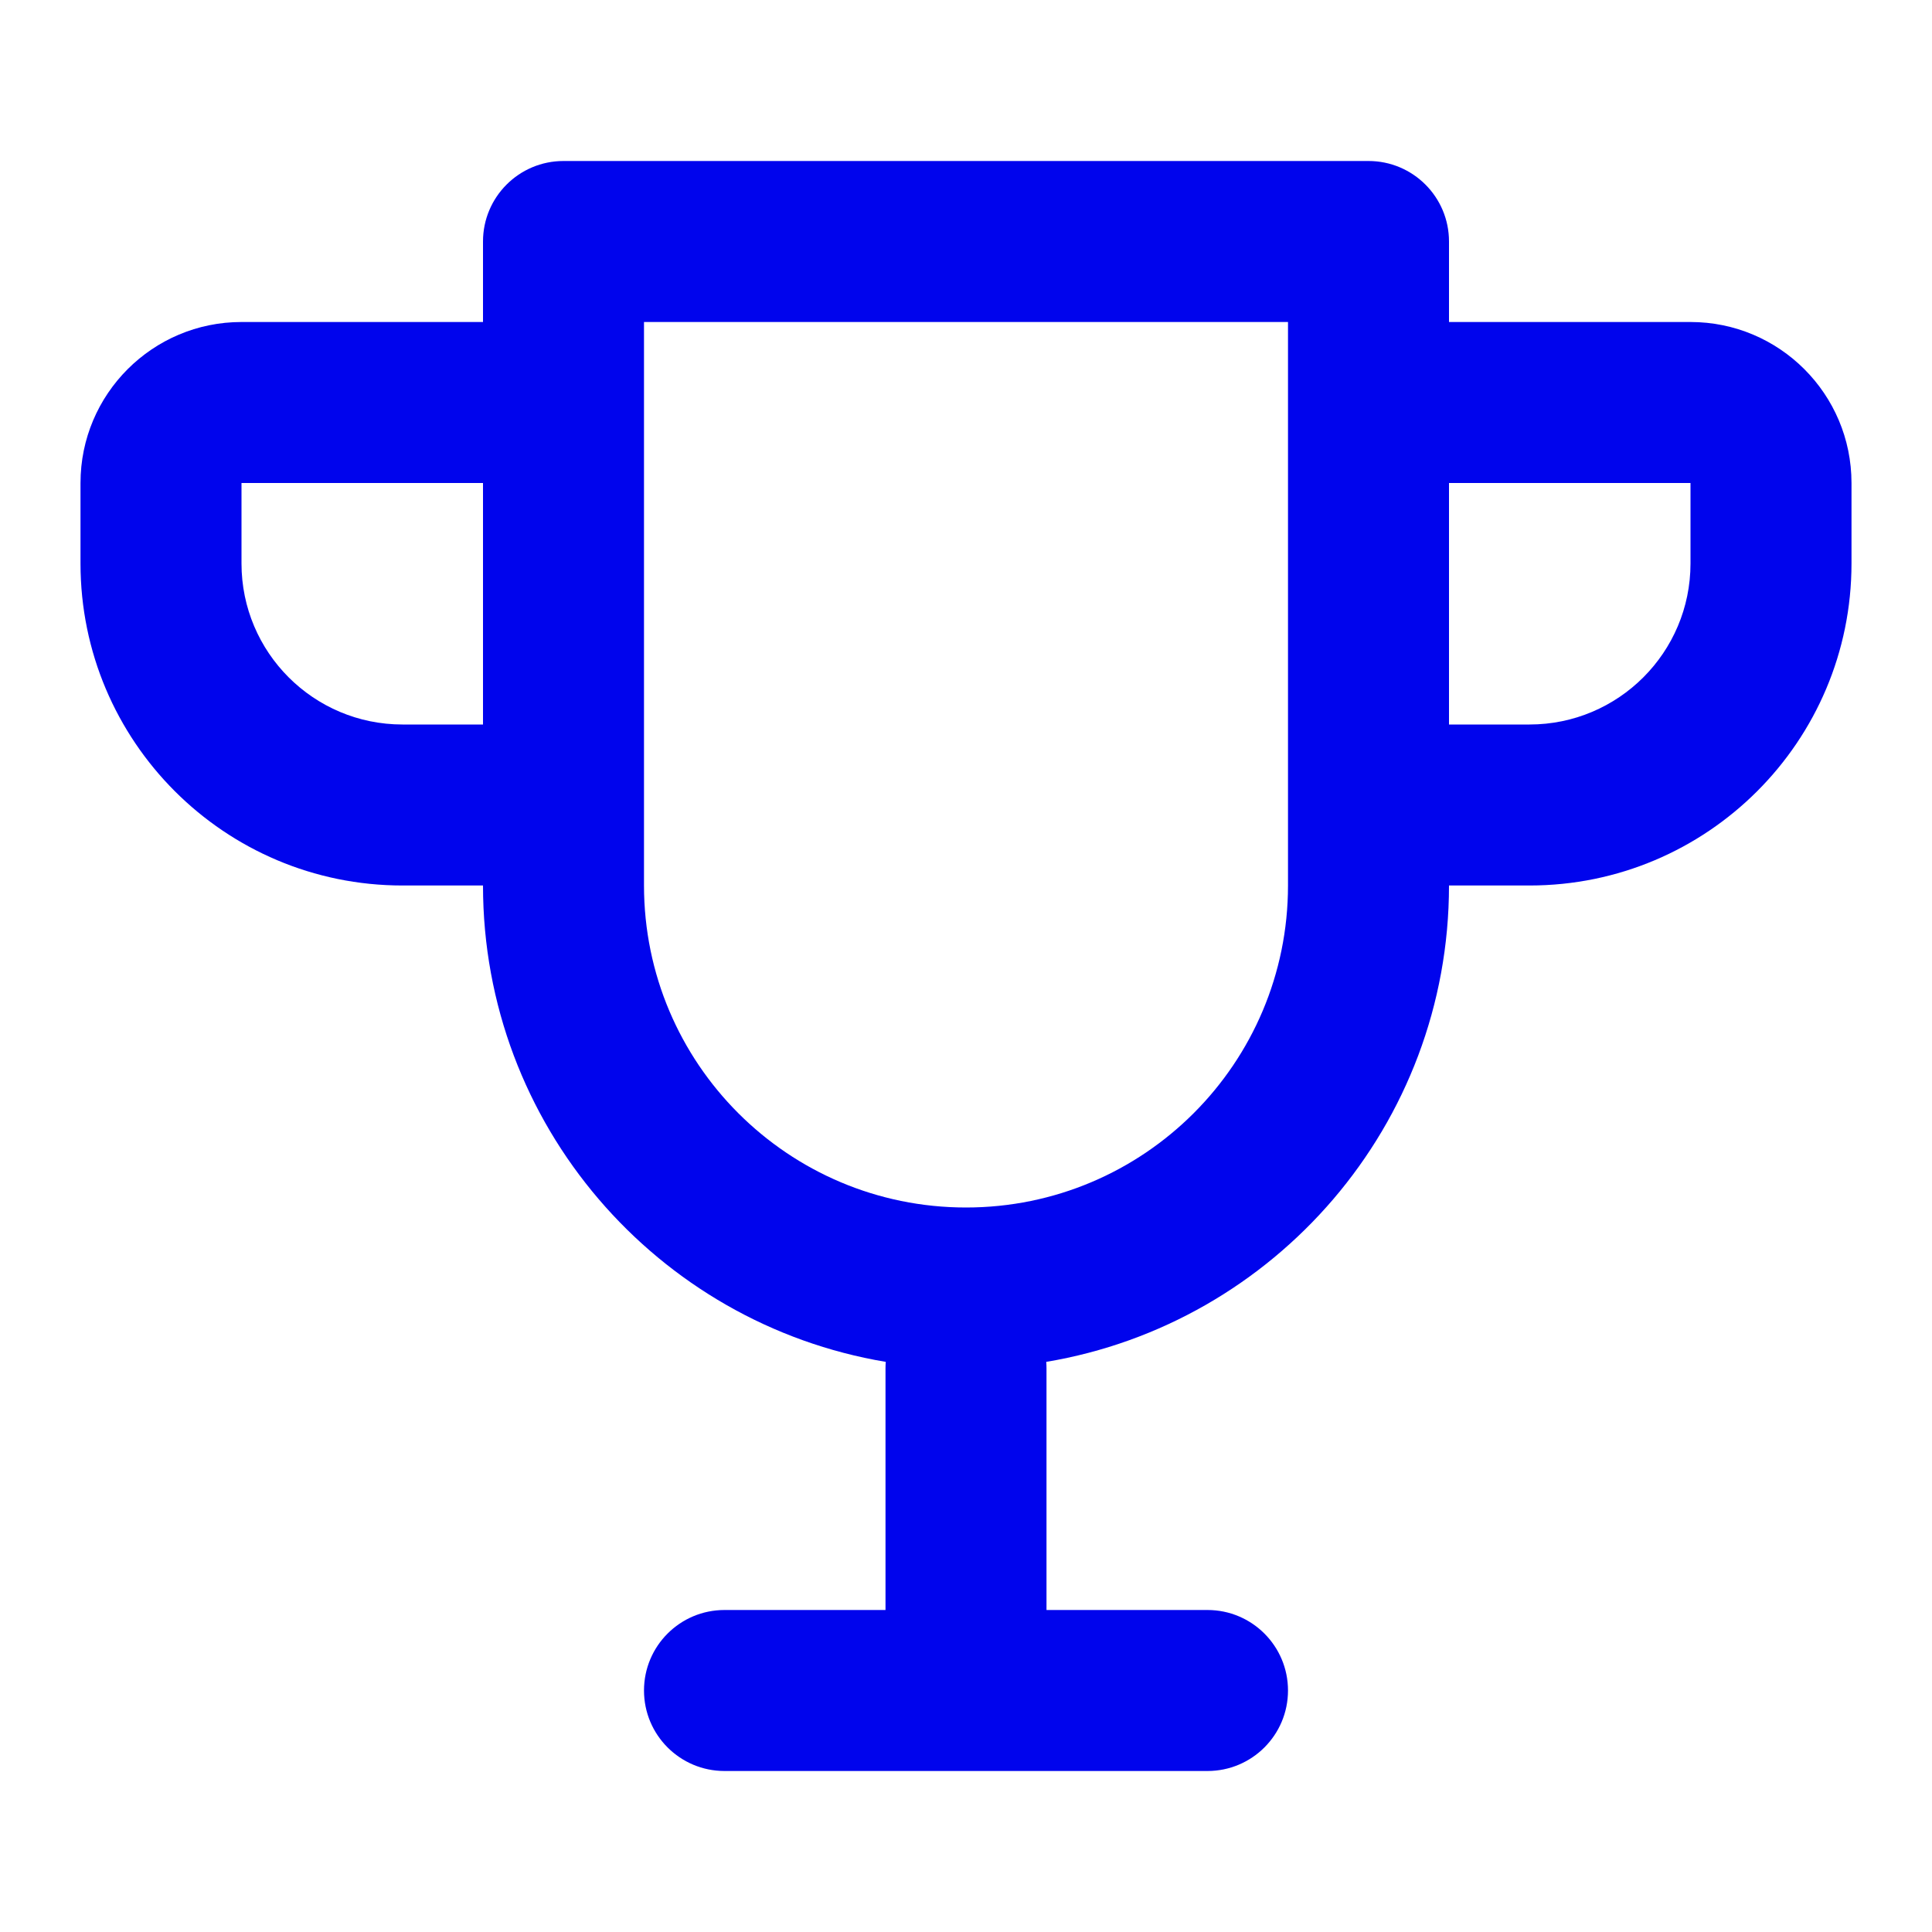
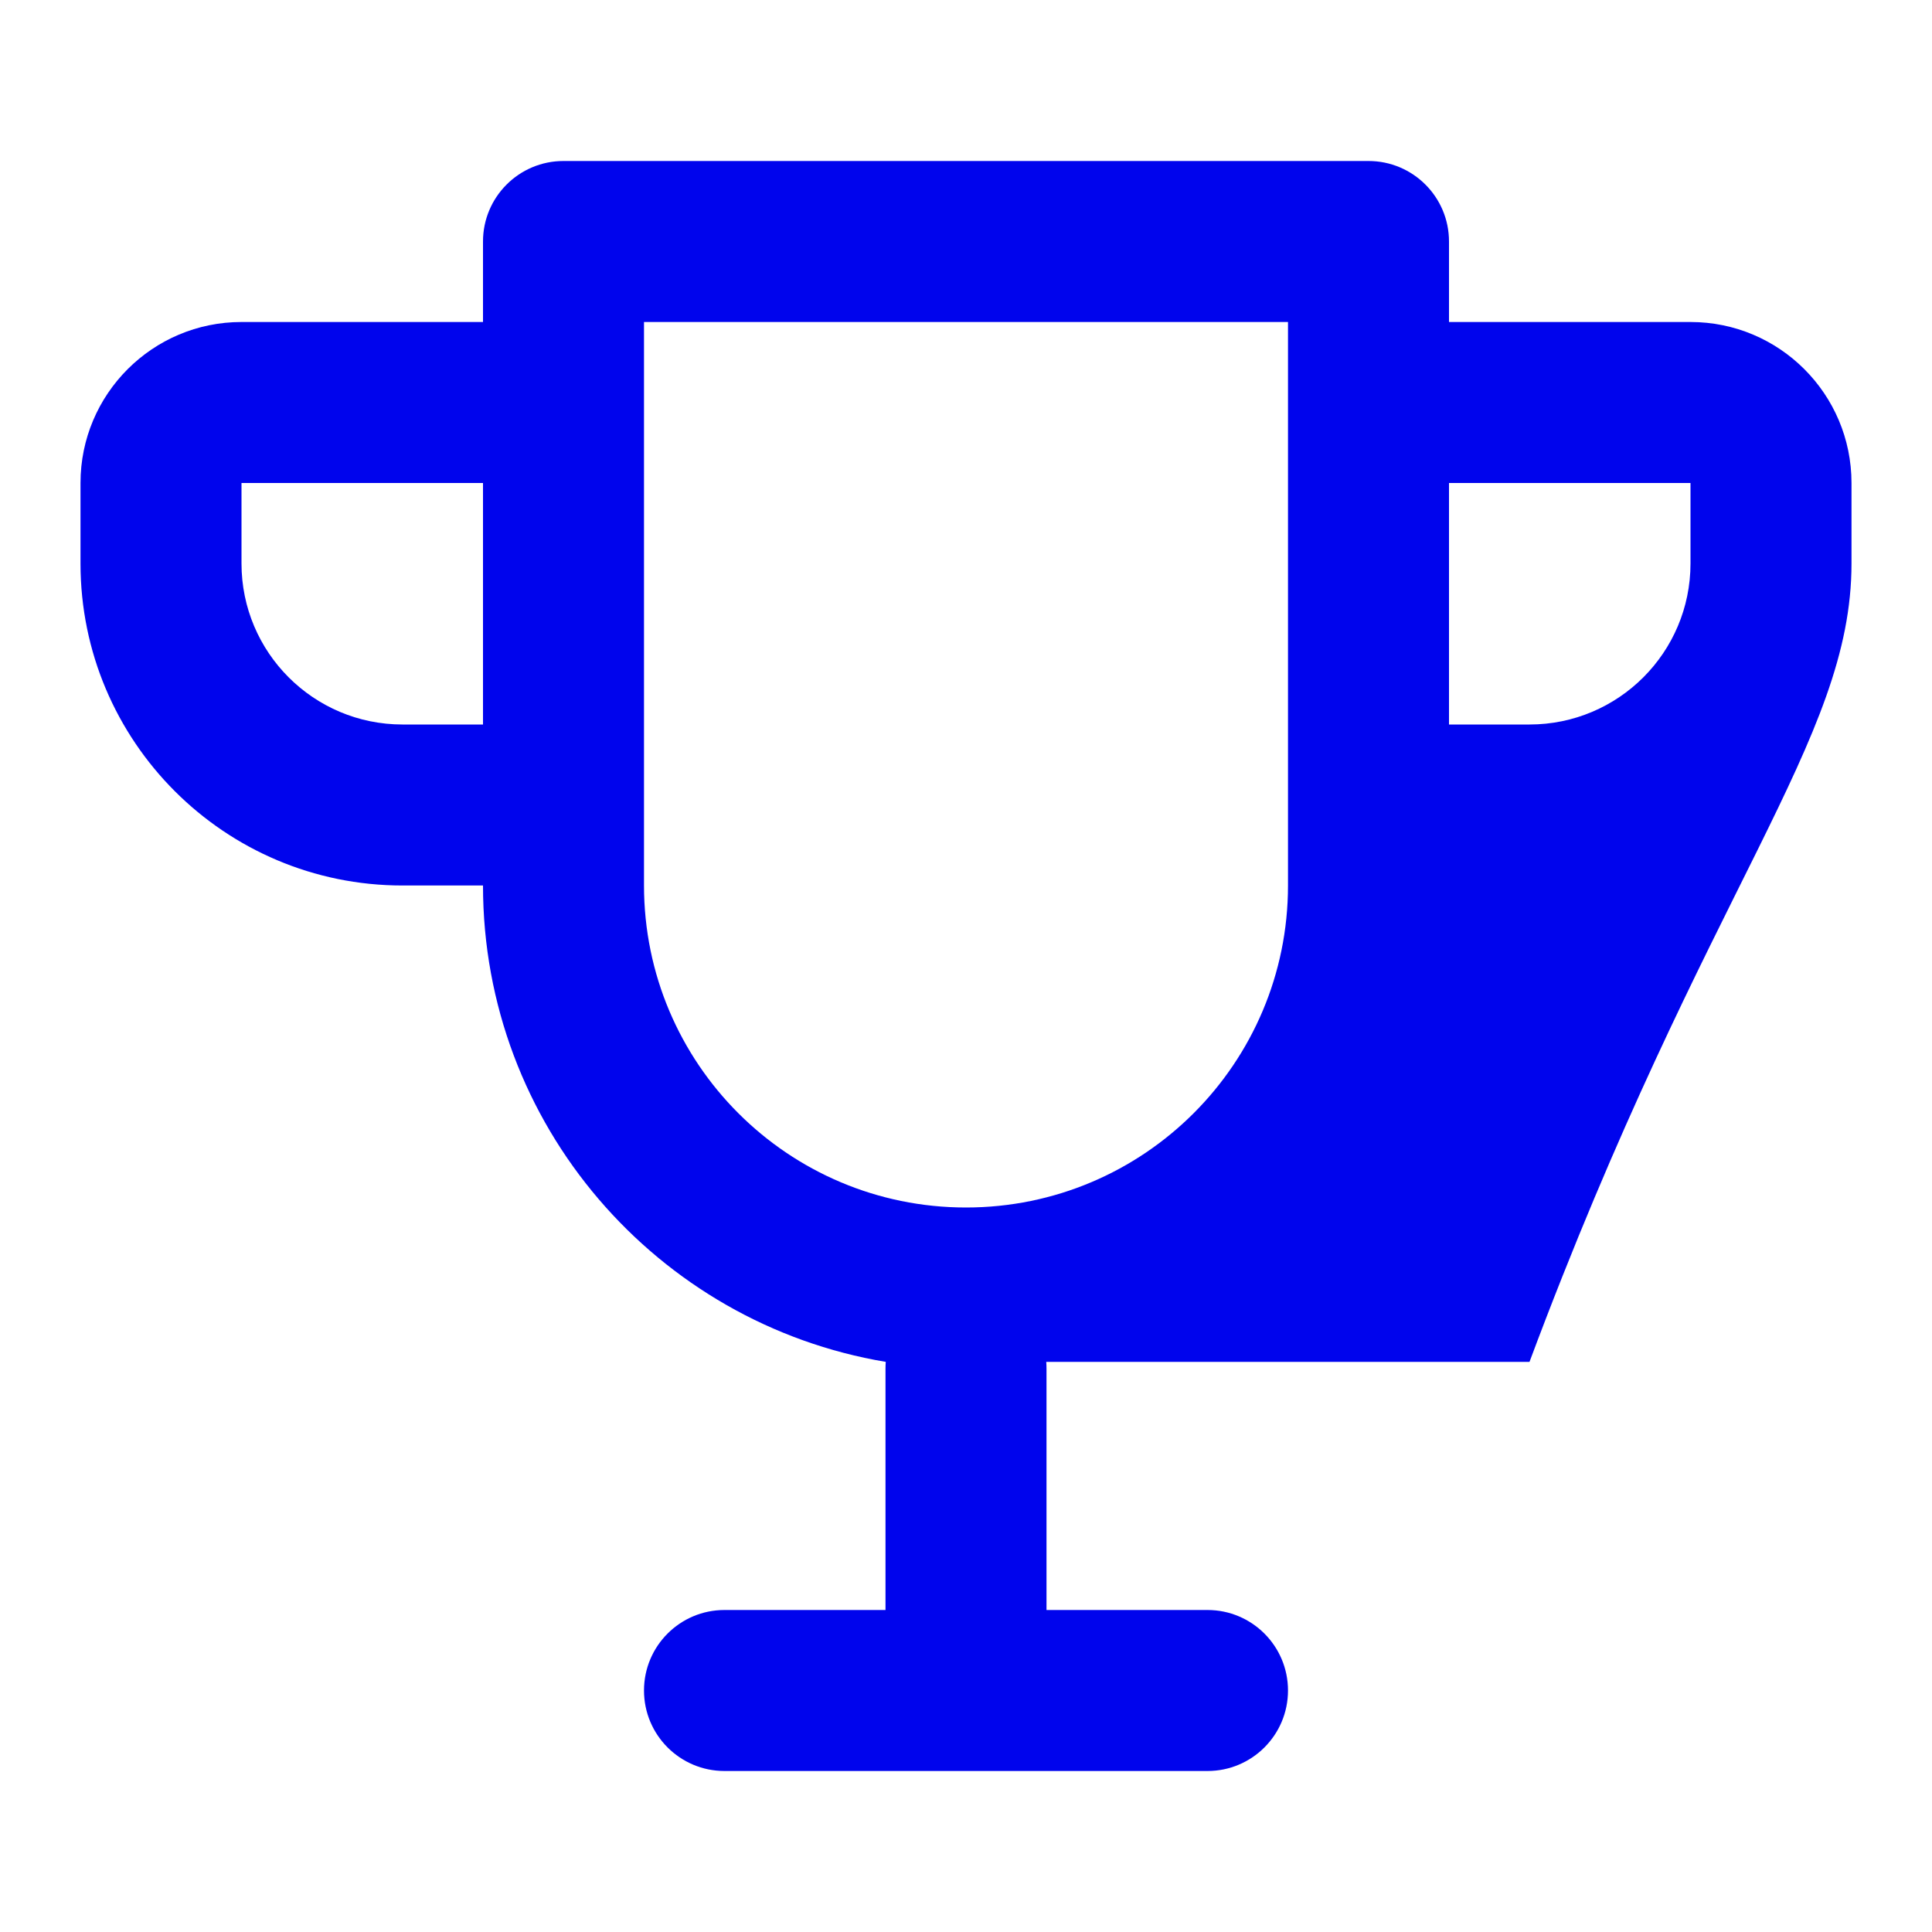
<svg xmlns="http://www.w3.org/2000/svg" width="60" height="60" viewBox="0 0 60 60" fill="none">
-   <path fill-rule="evenodd" clip-rule="evenodd" d="M17.5 5C16.119 5 15 6.119 15 7.5V10H7.5C4.739 10 2.5 12.239 2.5 15V17.5C2.5 23.023 6.977 27.5 12.5 27.5H15C15 34.935 20.41 41.107 27.508 42.294C27.503 42.362 27.5 42.431 27.5 42.5V50H22.5C21.119 50 20 51.119 20 52.5C20 53.881 21.119 55 22.5 55H30H37.5C38.881 55 40 53.881 40 52.5C40 51.119 38.881 50 37.5 50H32.5V42.5C32.5 42.431 32.497 42.362 32.492 42.294C39.59 41.107 45 34.935 45 27.5H47.5C53.023 27.5 57.5 23.023 57.5 17.5V15C57.5 12.239 55.261 10 52.5 10H45V7.5C45 6.119 43.881 5 42.5 5H17.5ZM47.5 22.5H45V15H52.5V17.5C52.5 20.261 50.261 22.5 47.5 22.5ZM40 10V12.5V25V27.5C40 33.023 35.523 37.5 30 37.5C24.477 37.5 20 33.023 20 27.5V25V12.5V10H40ZM15 22.5H12.5C9.739 22.5 7.5 20.261 7.5 17.5V15H15V22.5Z" fill="#0004ED" />
+   <path fill-rule="evenodd" clip-rule="evenodd" d="M17.5 5C16.119 5 15 6.119 15 7.5V10H7.5C4.739 10 2.5 12.239 2.5 15V17.5C2.5 23.023 6.977 27.5 12.5 27.5H15C15 34.935 20.41 41.107 27.508 42.294C27.503 42.362 27.5 42.431 27.5 42.5V50H22.5C21.119 50 20 51.119 20 52.5C20 53.881 21.119 55 22.5 55H30H37.5C38.881 55 40 53.881 40 52.5C40 51.119 38.881 50 37.5 50H32.5V42.5C32.5 42.431 32.497 42.362 32.492 42.294H47.5C53.023 27.5 57.5 23.023 57.5 17.5V15C57.5 12.239 55.261 10 52.5 10H45V7.5C45 6.119 43.881 5 42.5 5H17.5ZM47.5 22.5H45V15H52.5V17.5C52.5 20.261 50.261 22.5 47.5 22.5ZM40 10V12.5V25V27.5C40 33.023 35.523 37.5 30 37.5C24.477 37.5 20 33.023 20 27.5V25V12.5V10H40ZM15 22.5H12.5C9.739 22.5 7.5 20.261 7.5 17.5V15H15V22.5Z" fill="#0004ED" />
</svg>